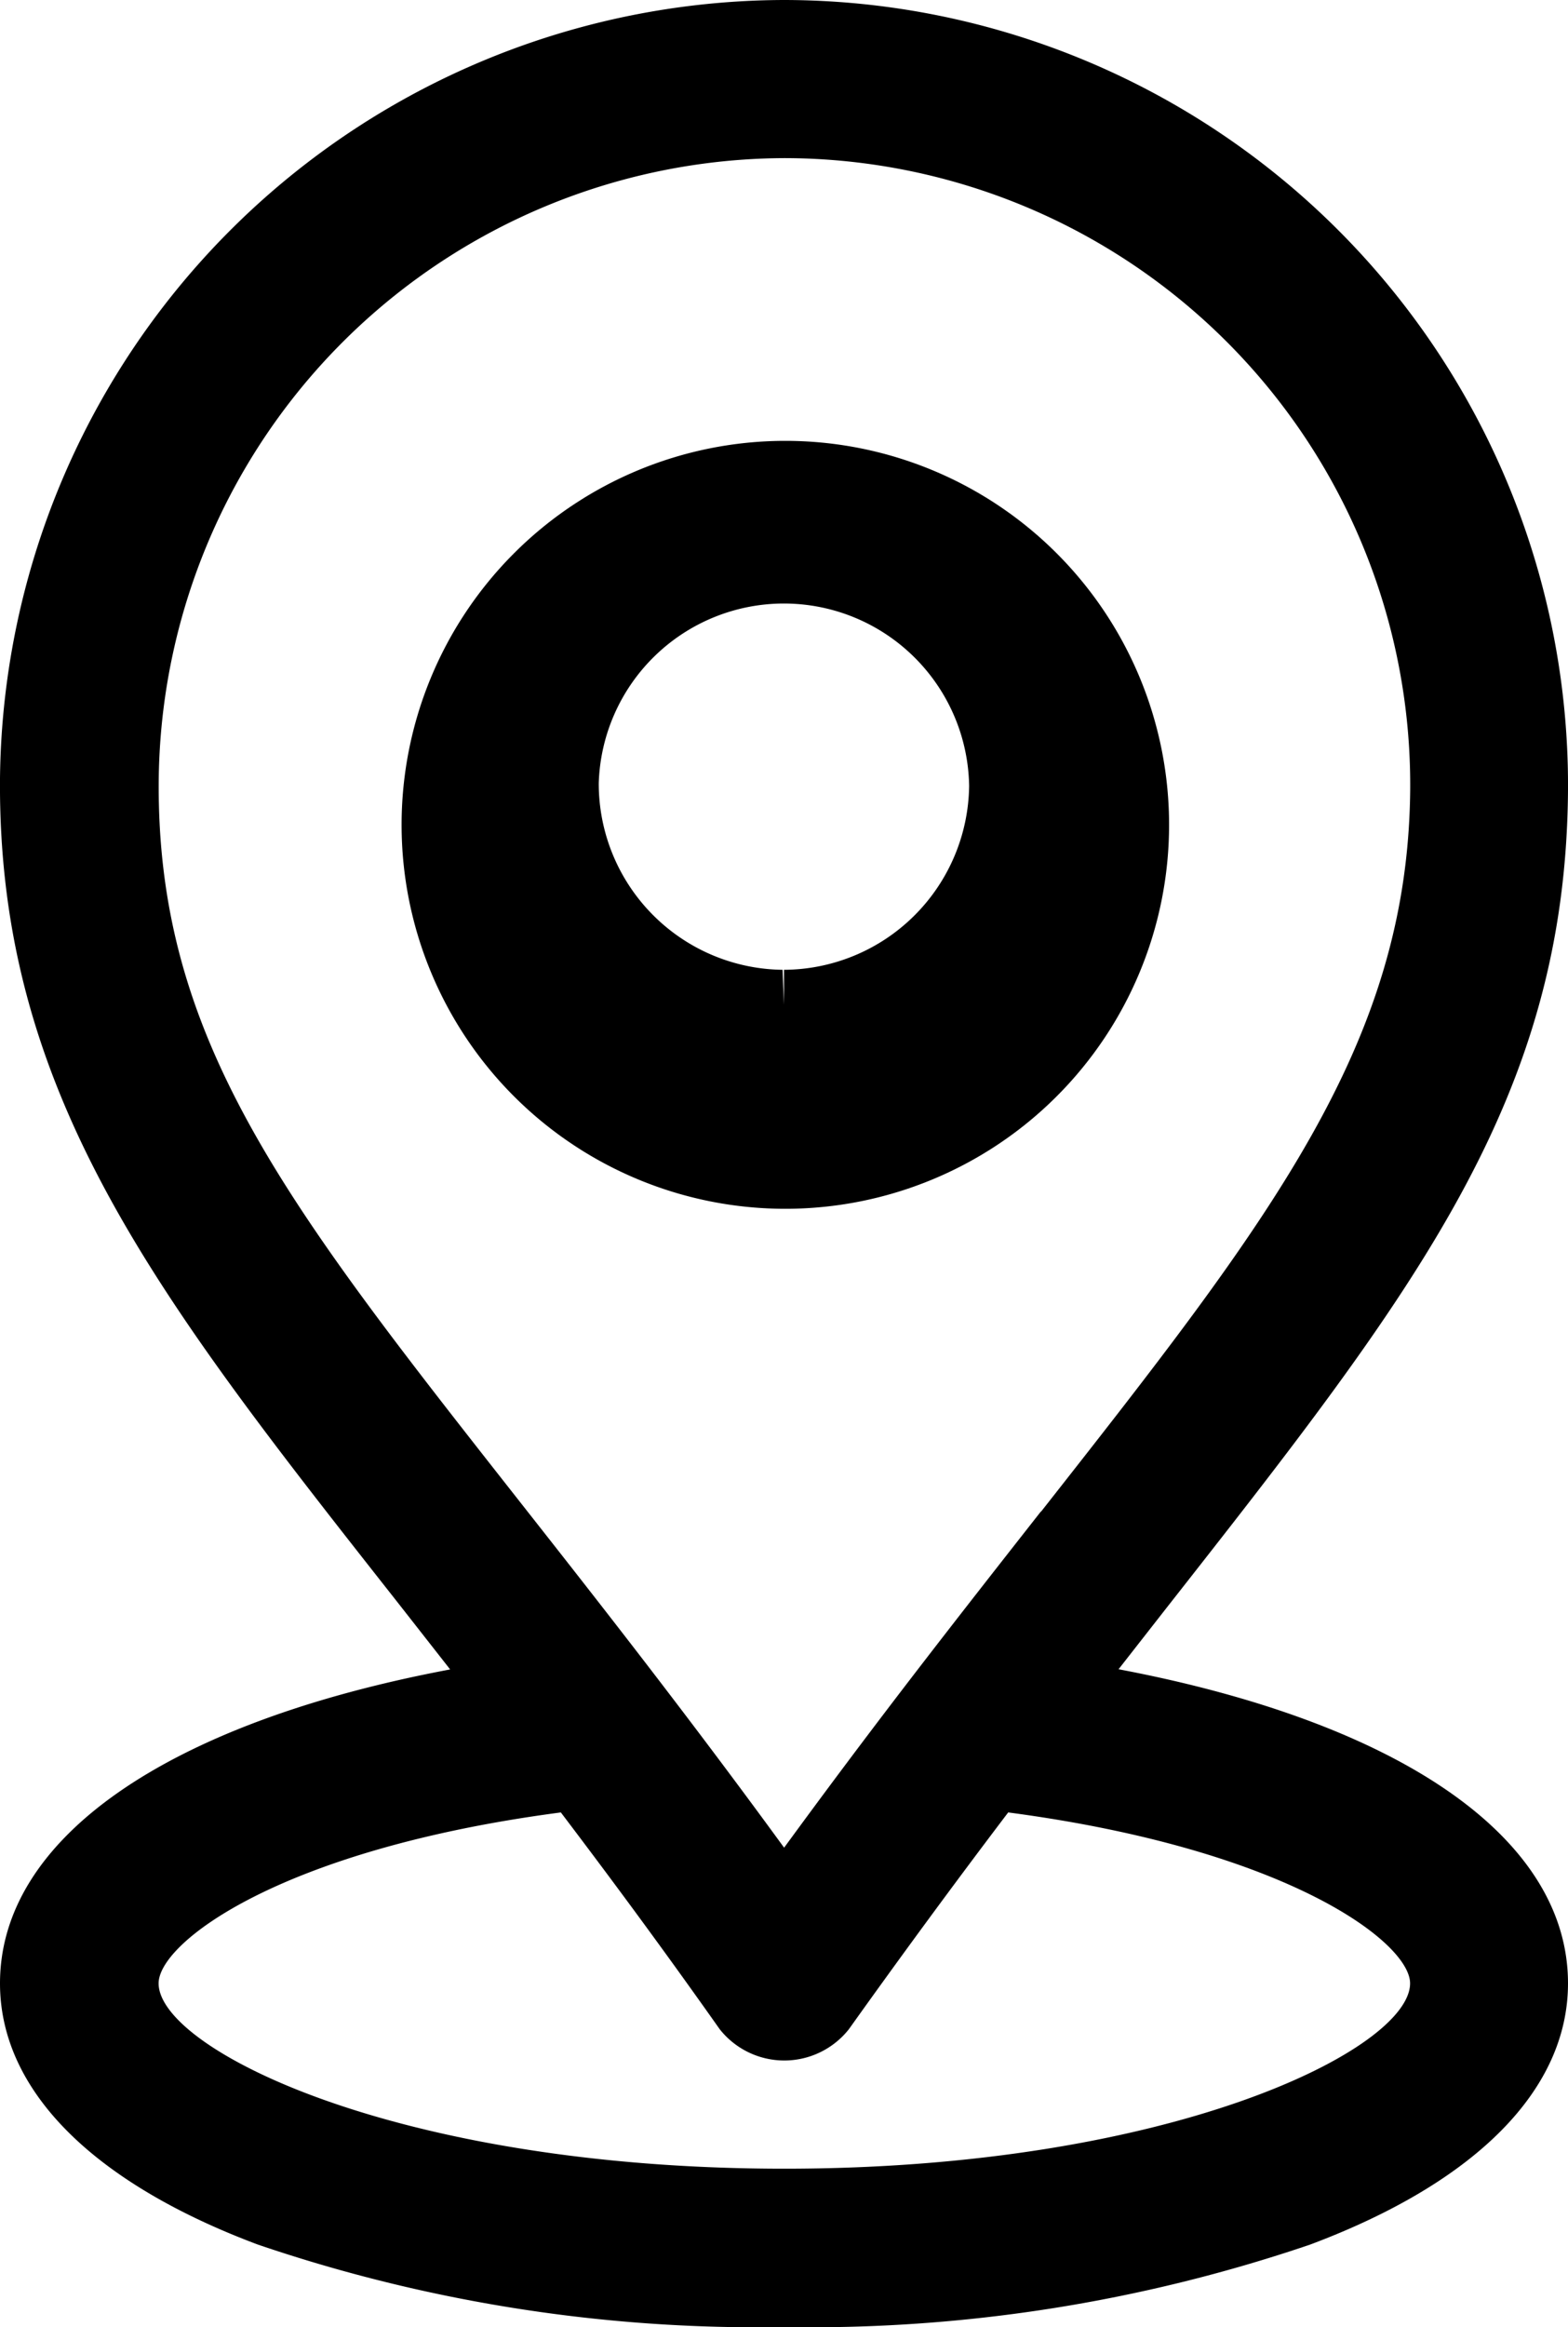
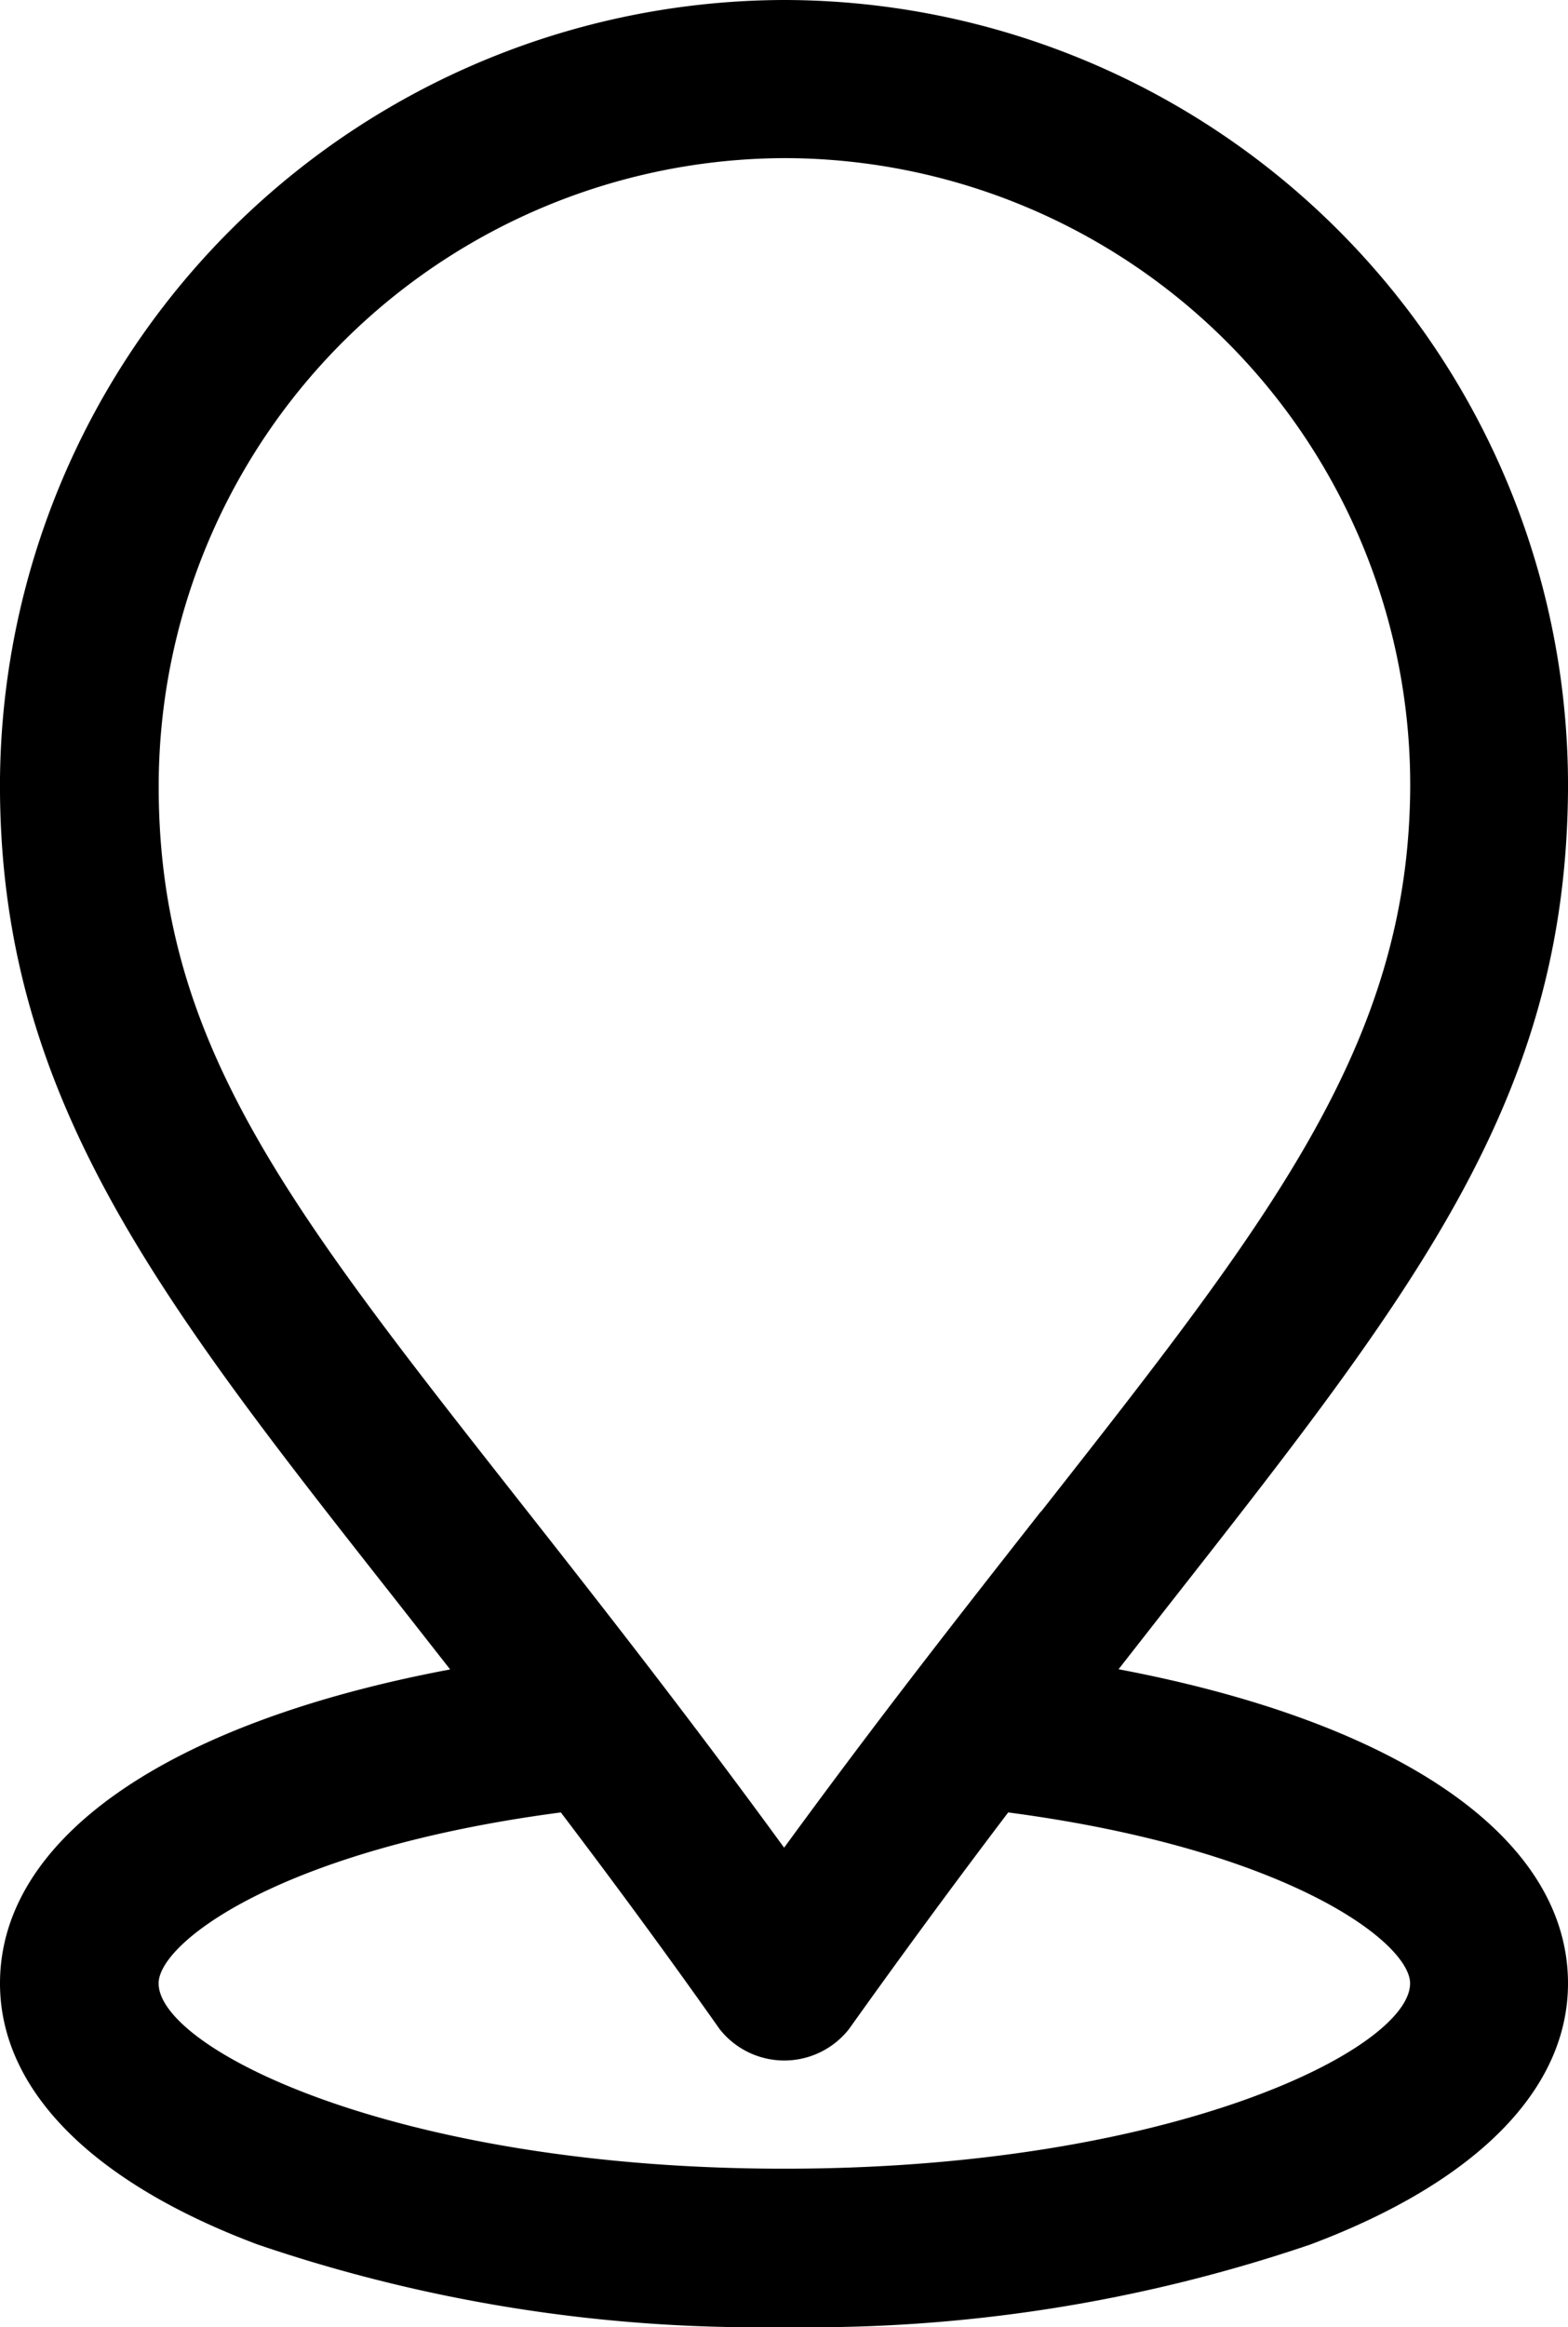
<svg xmlns="http://www.w3.org/2000/svg" width="13.484" height="20" viewBox="0 0 13.484 20">
  <defs>
    <clipPath id="a">
      <rect width="13.484" height="20" fill="none" />
    </clipPath>
  </defs>
  <g clip-path="url(#a)">
-     <path d="M6.764,3.789H6.743a3.3,3.3,0,1,0,.021,0m1.57,2.965A1.6,1.6,0,0,1,6.742,8.335v.3l-.012-.3A1.6,1.6,0,0,1,5.149,6.73a1.593,1.593,0,0,1,3.185.024" />
    <path d="M9.617,14.349l.417-.533c2.139-2.724,3.43-4.368,3.45-7.023A6.75,6.75,0,0,0,6.741,0,6.76,6.76,0,0,0,0,6.691C-.02,9.4,1.344,11.137,3.41,13.76l.461.588C1.436,14.806,0,15.8,0,17.046c0,.912.787,1.709,2.217,2.245A13.333,13.333,0,0,0,6.742,20a13.341,13.341,0,0,0,4.525-.709c1.43-.536,2.217-1.333,2.217-2.245,0-1.248-1.435-2.24-3.867-2.7M8.95,12.992c-.35.446-.725.923-1.122,1.44-.384.5-.743.98-1.085,1.448-.339-.465-.694-.939-1.084-1.448-.426-.556-.825-1.063-1.194-1.532-2.012-2.558-3.121-3.967-3.1-6.2a5.4,5.4,0,0,1,5.38-5.341,5.388,5.388,0,0,1,5.382,5.421c-.017,2.192-1.2,3.7-3.173,6.21M7.3,17.44c.428-.6.879-1.216,1.37-1.863,2.41.318,3.456,1.12,3.456,1.469,0,.562-2.043,1.593-5.381,1.593s-5.381-1.031-5.381-1.593c0-.35,1.047-1.152,3.459-1.469.494.651.934,1.251,1.366,1.863a.708.708,0,0,0,1.111,0" />
  </g>
</svg>